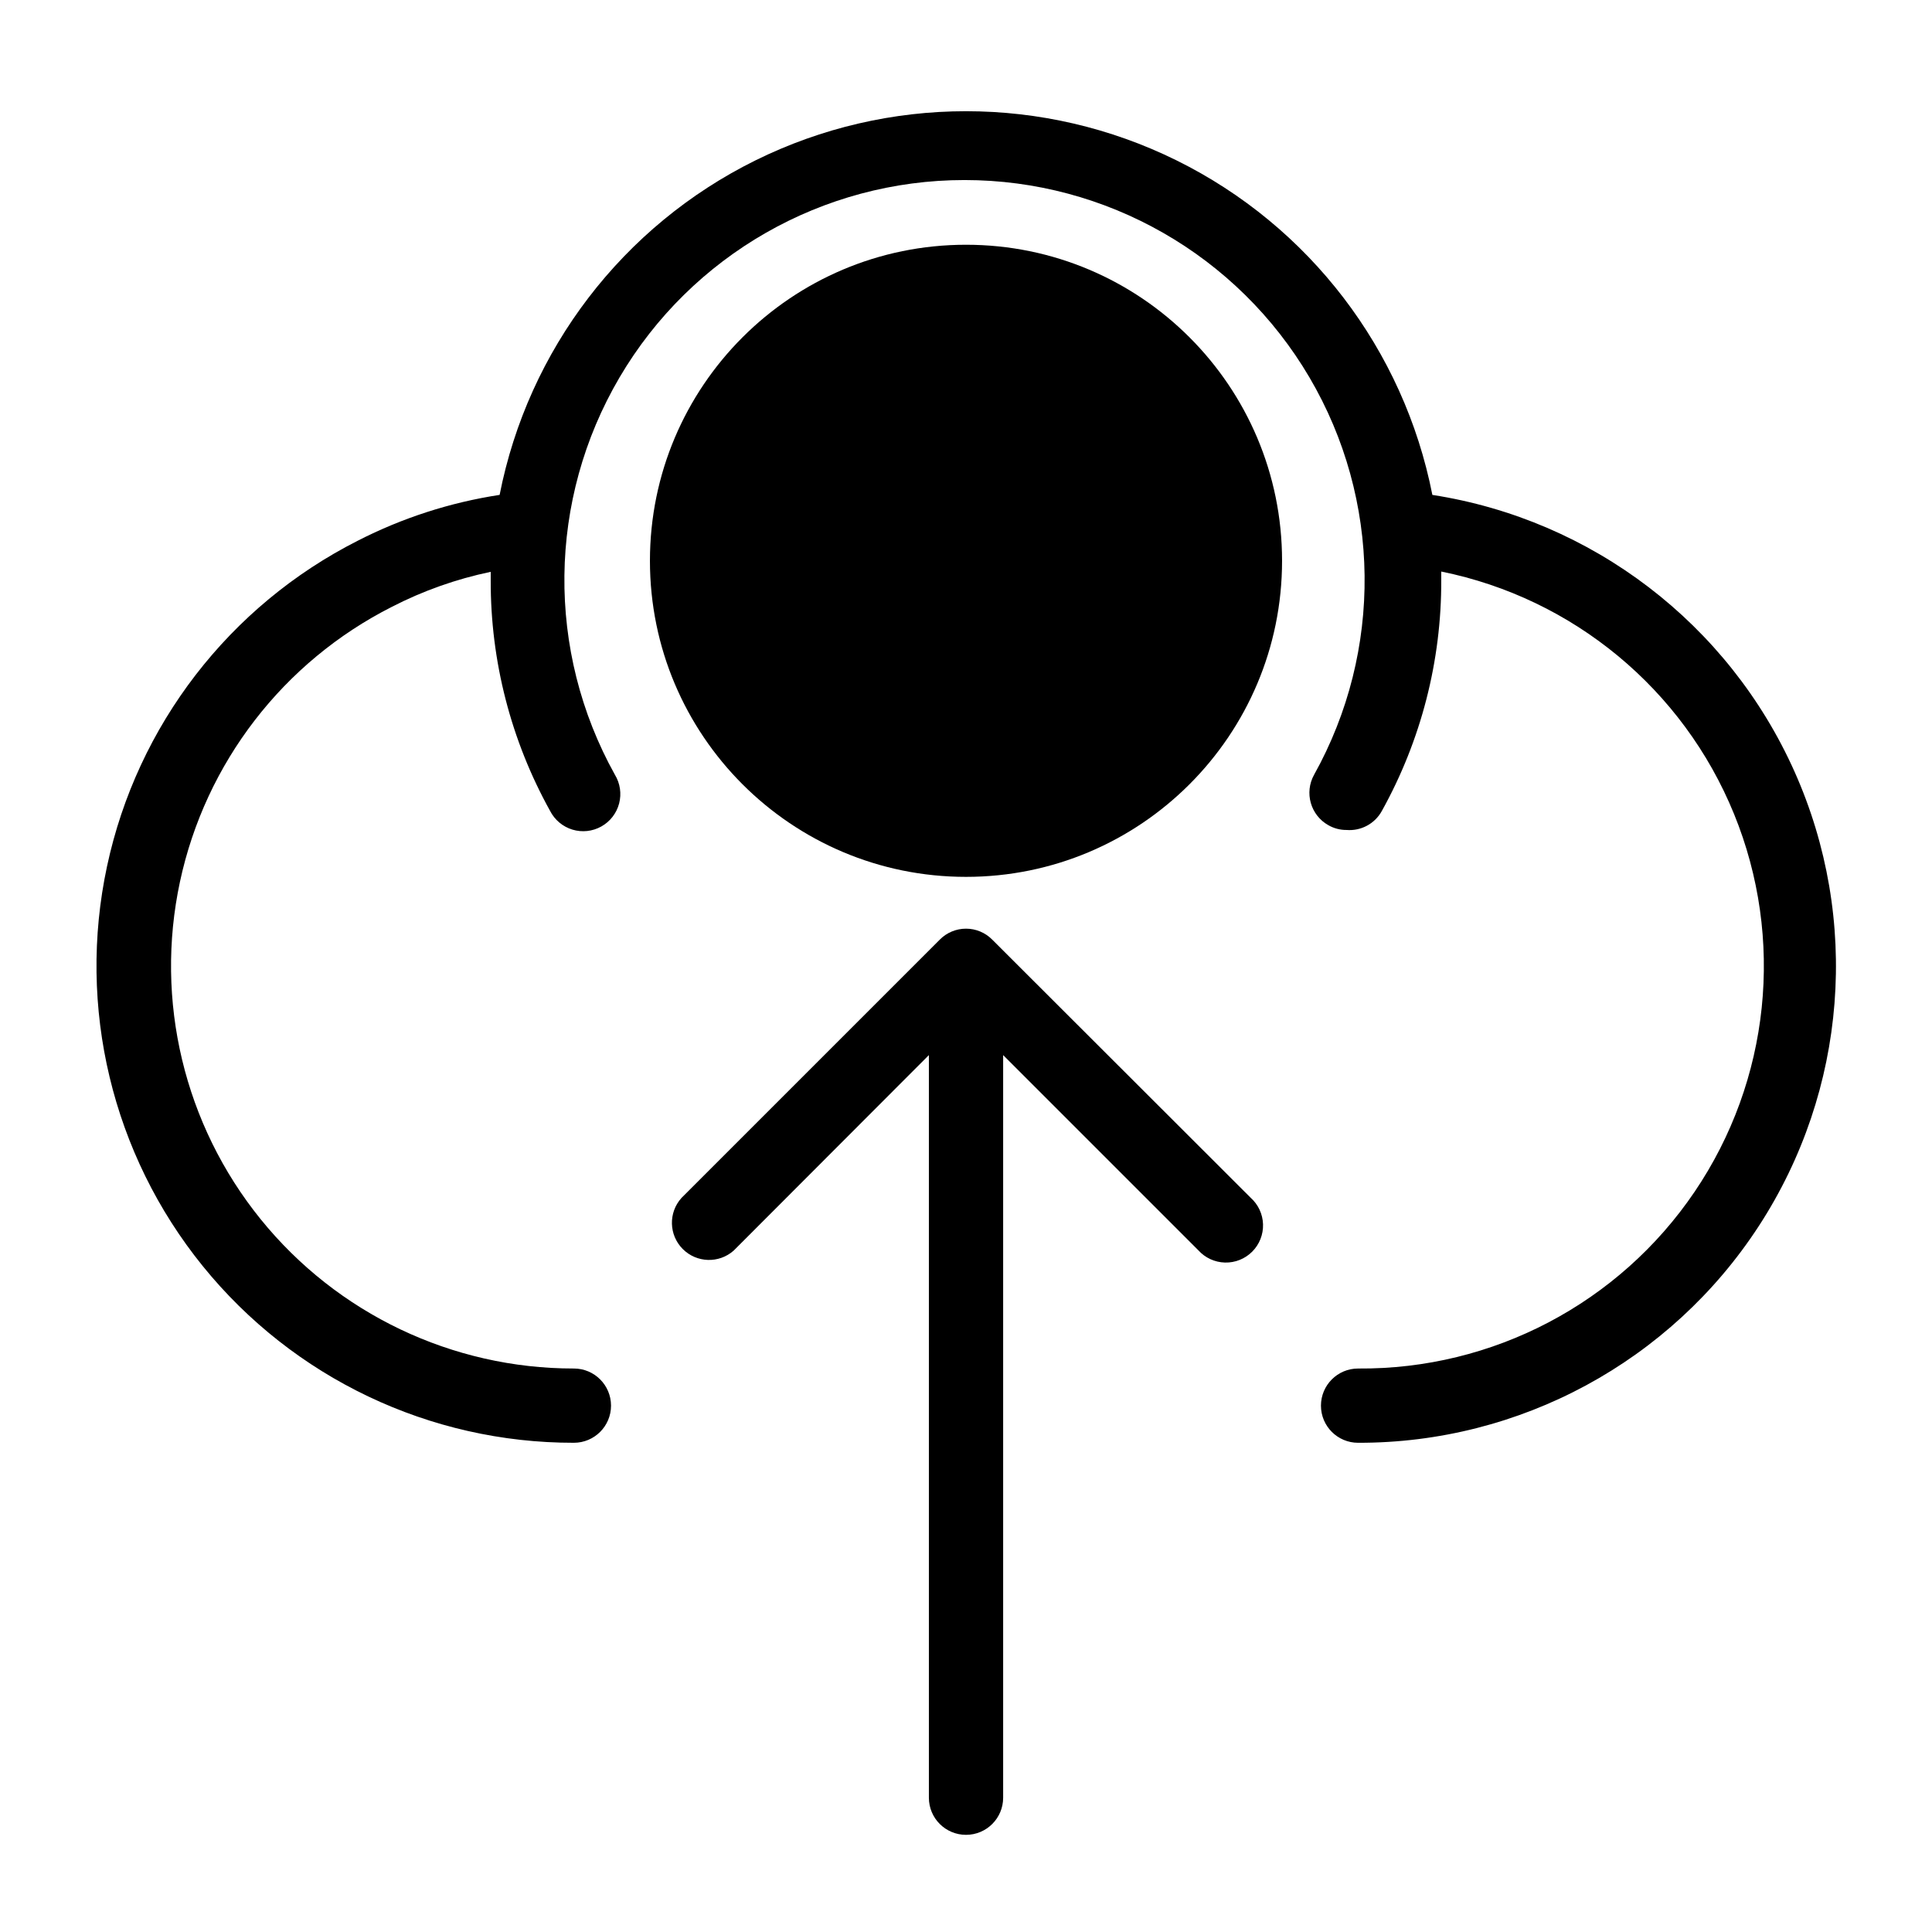
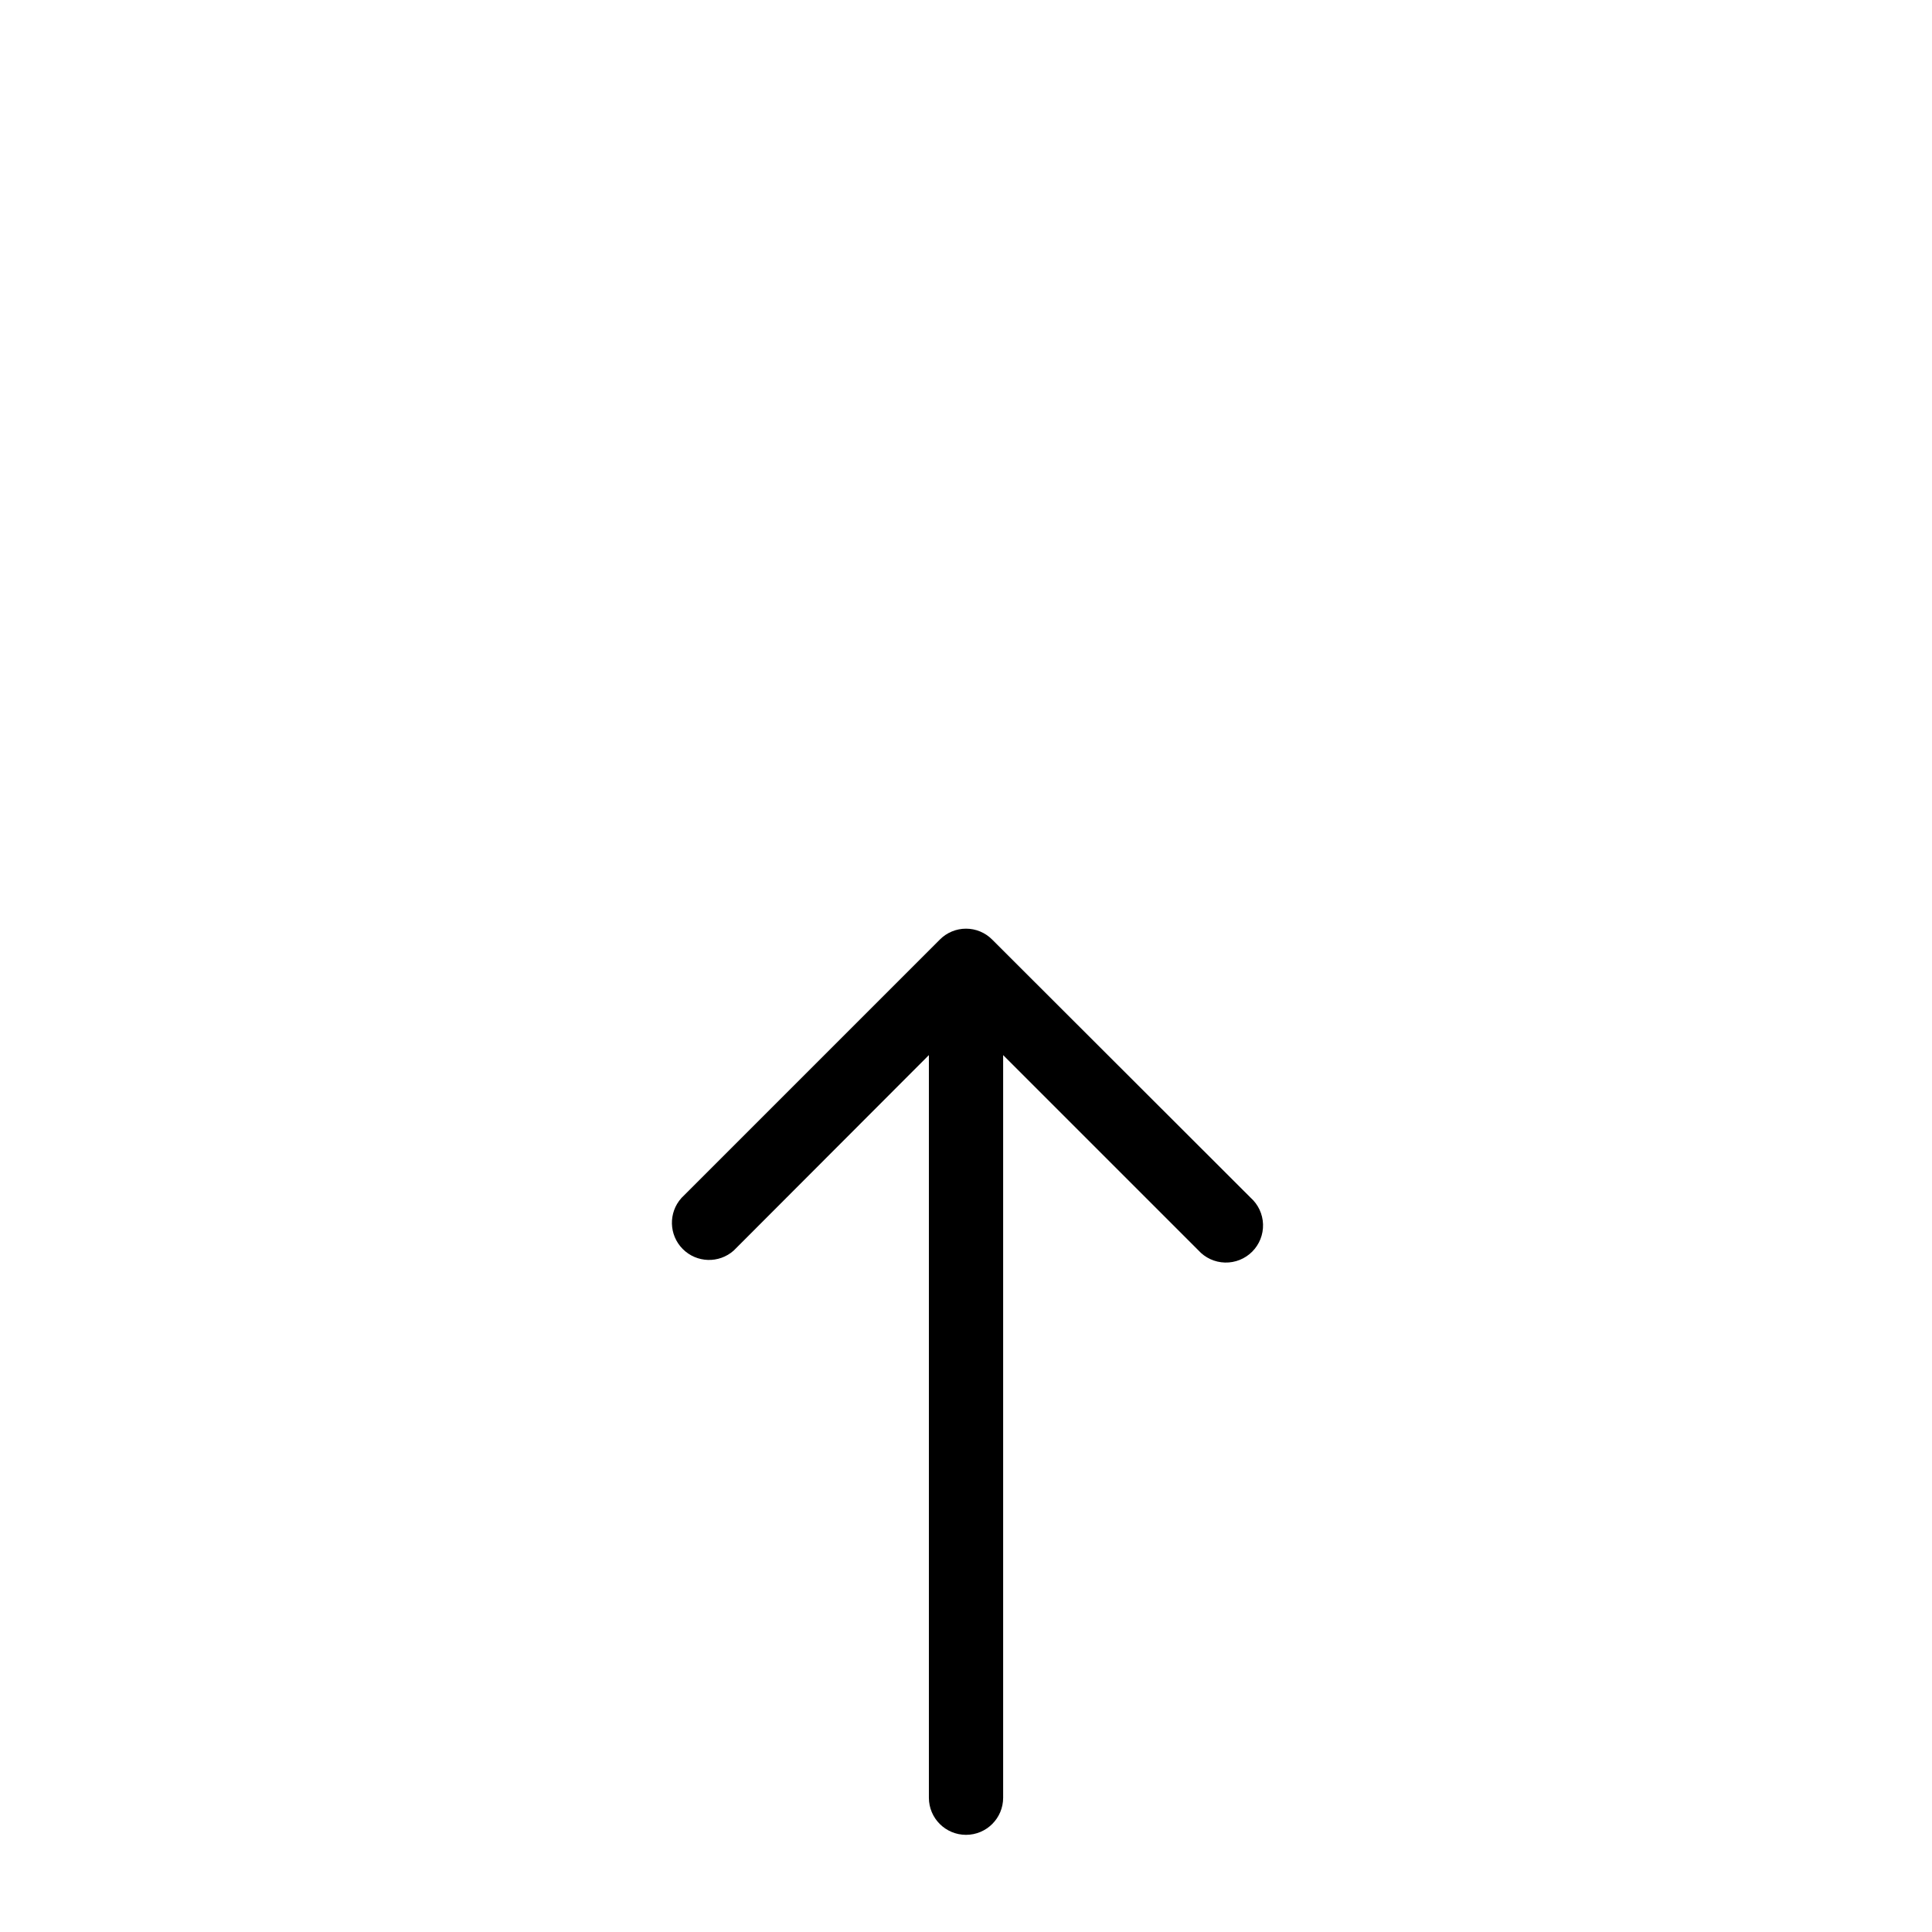
<svg xmlns="http://www.w3.org/2000/svg" fill="#000000" width="800px" height="800px" version="1.1" viewBox="144 144 512 512">
  <g>
-     <path d="m406.93 392.99c-1.832-1.848-4.324-2.883-6.926-2.883s-5.098 1.035-6.93 2.883l-68.488 68.488h0.004c-3.492 3.883-3.344 9.812 0.34 13.516 3.68 3.703 9.613 3.887 13.512 0.418l51.723-51.801v196.8c0 5.438 4.402 9.84 9.84 9.84 5.434 0 9.84-4.402 9.84-9.84v-196.8l51.719 51.719c1.809 2.012 4.363 3.191 7.07 3.258 2.703 0.07 5.316-0.98 7.223-2.898 1.91-1.918 2.941-4.535 2.859-7.238-0.082-2.707-1.277-5.254-3.297-7.055z" />
-     <path d="m523.59 275.15c-7.562-38.492-32.625-71.266-67.793-88.645-35.168-17.375-76.426-17.375-111.6 0-35.168 17.379-60.23 50.152-67.793 88.645-13.086 2-25.762 6.094-37.547 12.121-34.062 17.242-58.504 48.965-66.492 86.297-7.988 37.332 1.336 76.277 25.363 105.95 24.023 29.668 60.18 46.883 98.355 46.832 5.438 0 9.844-4.406 9.844-9.84s-4.406-9.84-9.844-9.84c-32.223 0.027-62.734-14.516-83.008-39.566-20.273-25.051-28.133-57.926-21.383-89.438 6.75-31.512 27.383-58.281 56.137-72.836 8.277-4.262 17.098-7.387 26.215-9.289v2.281 0.004c-0.059 21.371 5.363 42.402 15.742 61.086 1.219 2.383 3.352 4.168 5.91 4.945 2.562 0.777 5.328 0.477 7.66-0.832 2.336-1.305 4.039-3.504 4.715-6.094 0.676-2.59 0.273-5.34-1.121-7.625-18.281-32.84-17.805-72.902 1.242-105.3 19.047-32.398 53.824-52.293 91.41-52.293 37.586 0 72.359 19.895 91.41 52.293 19.047 32.402 19.52 72.465 1.242 105.3-2.648 4.742-0.957 10.73 3.781 13.383 1.461 0.84 3.117 1.273 4.801 1.262 3.844 0.316 7.516-1.656 9.367-5.039 10.406-18.73 15.828-39.816 15.742-61.242v-2.203-0.004c34.977 7.082 64.094 31.184 77.582 64.223 13.488 33.035 9.566 70.629-10.453 100.17-20.02 29.539-53.484 47.109-89.168 46.816-5.434 0-9.84 4.406-9.84 9.84s4.406 9.84 9.84 9.84c42.863 0.102 82.855-21.535 106.22-57.473 23.367-35.938 26.918-81.27 9.434-120.41-17.484-39.137-53.621-66.742-95.977-73.316z" />
-     <path d="m483.76 292.62c0 46.258-37.5 83.758-83.758 83.758-46.262 0-83.762-37.5-83.762-83.758s37.5-83.758 83.762-83.758c46.258 0 83.758 37.5 83.758 83.758" />
+     <path d="m406.93 392.99c-1.832-1.848-4.324-2.883-6.926-2.883s-5.098 1.035-6.93 2.883l-68.488 68.488h0.004c-3.492 3.883-3.344 9.812 0.34 13.516 3.68 3.703 9.613 3.887 13.512 0.418l51.723-51.801v196.8c0 5.438 4.402 9.84 9.84 9.84 5.434 0 9.84-4.402 9.84-9.84v-196.8l51.719 51.719c1.809 2.012 4.363 3.191 7.07 3.258 2.703 0.07 5.316-0.98 7.223-2.898 1.91-1.918 2.941-4.535 2.859-7.238-0.082-2.707-1.277-5.254-3.297-7.055" />
  </g>
</svg>